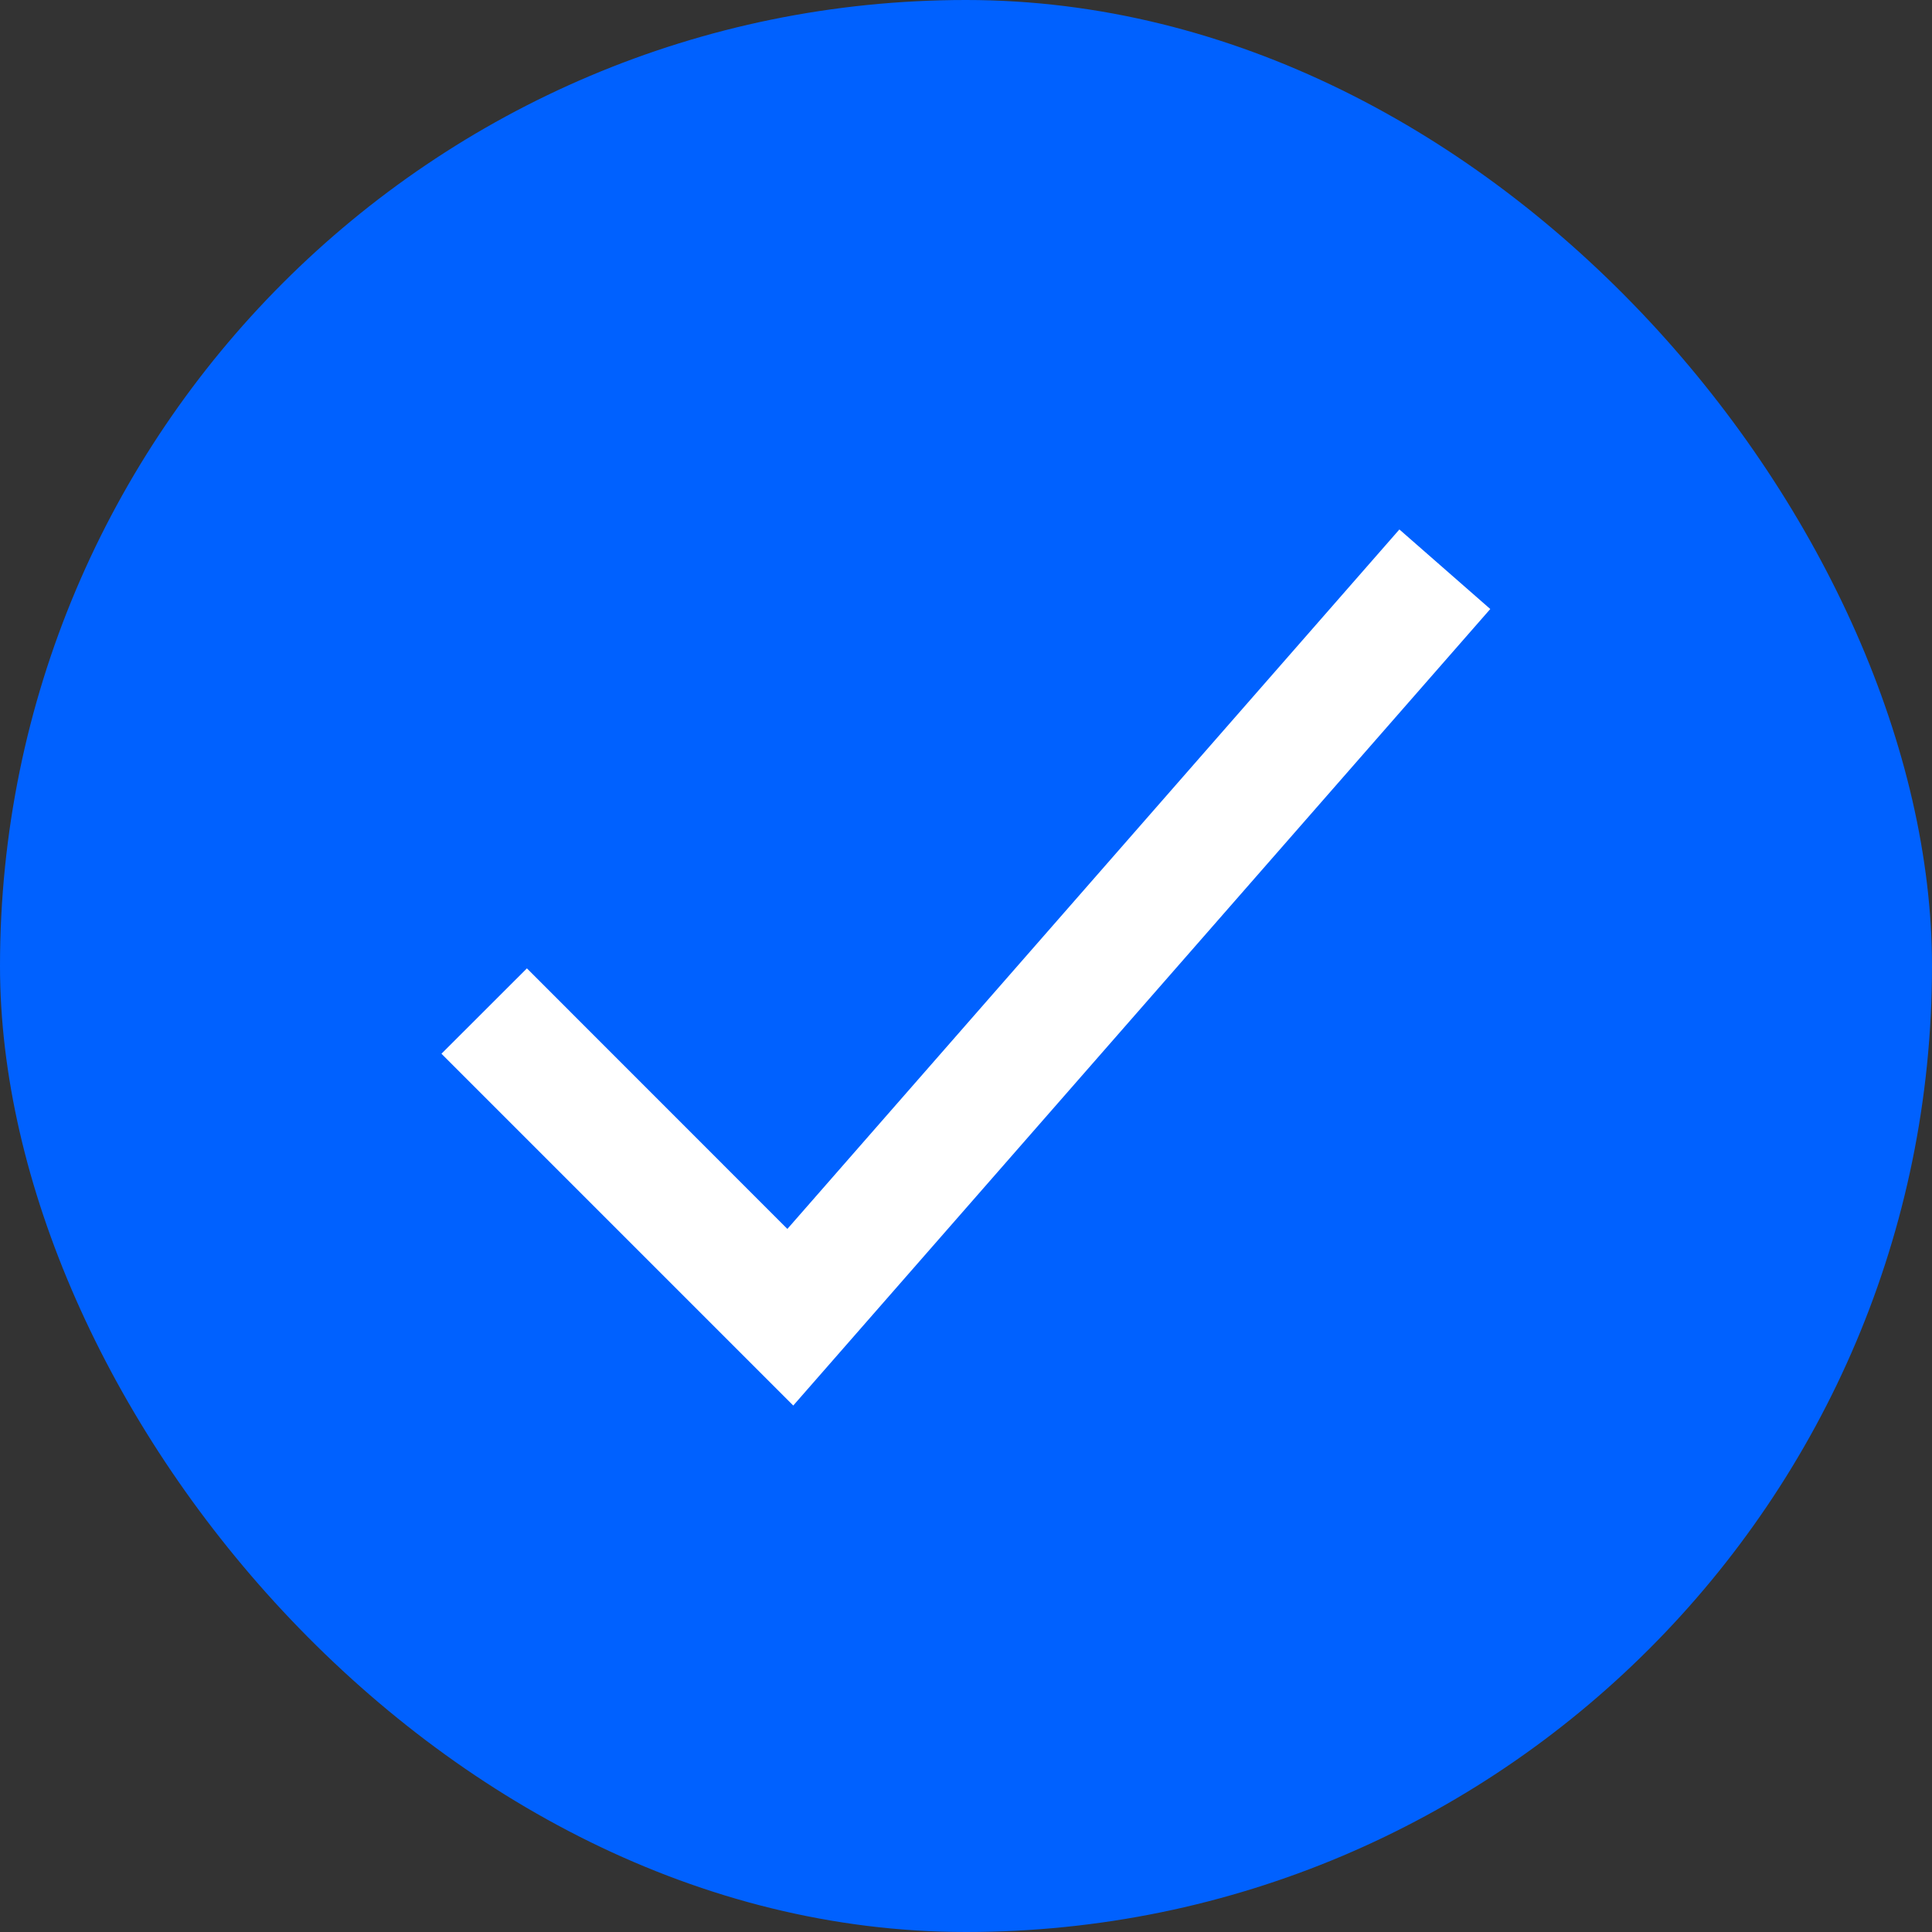
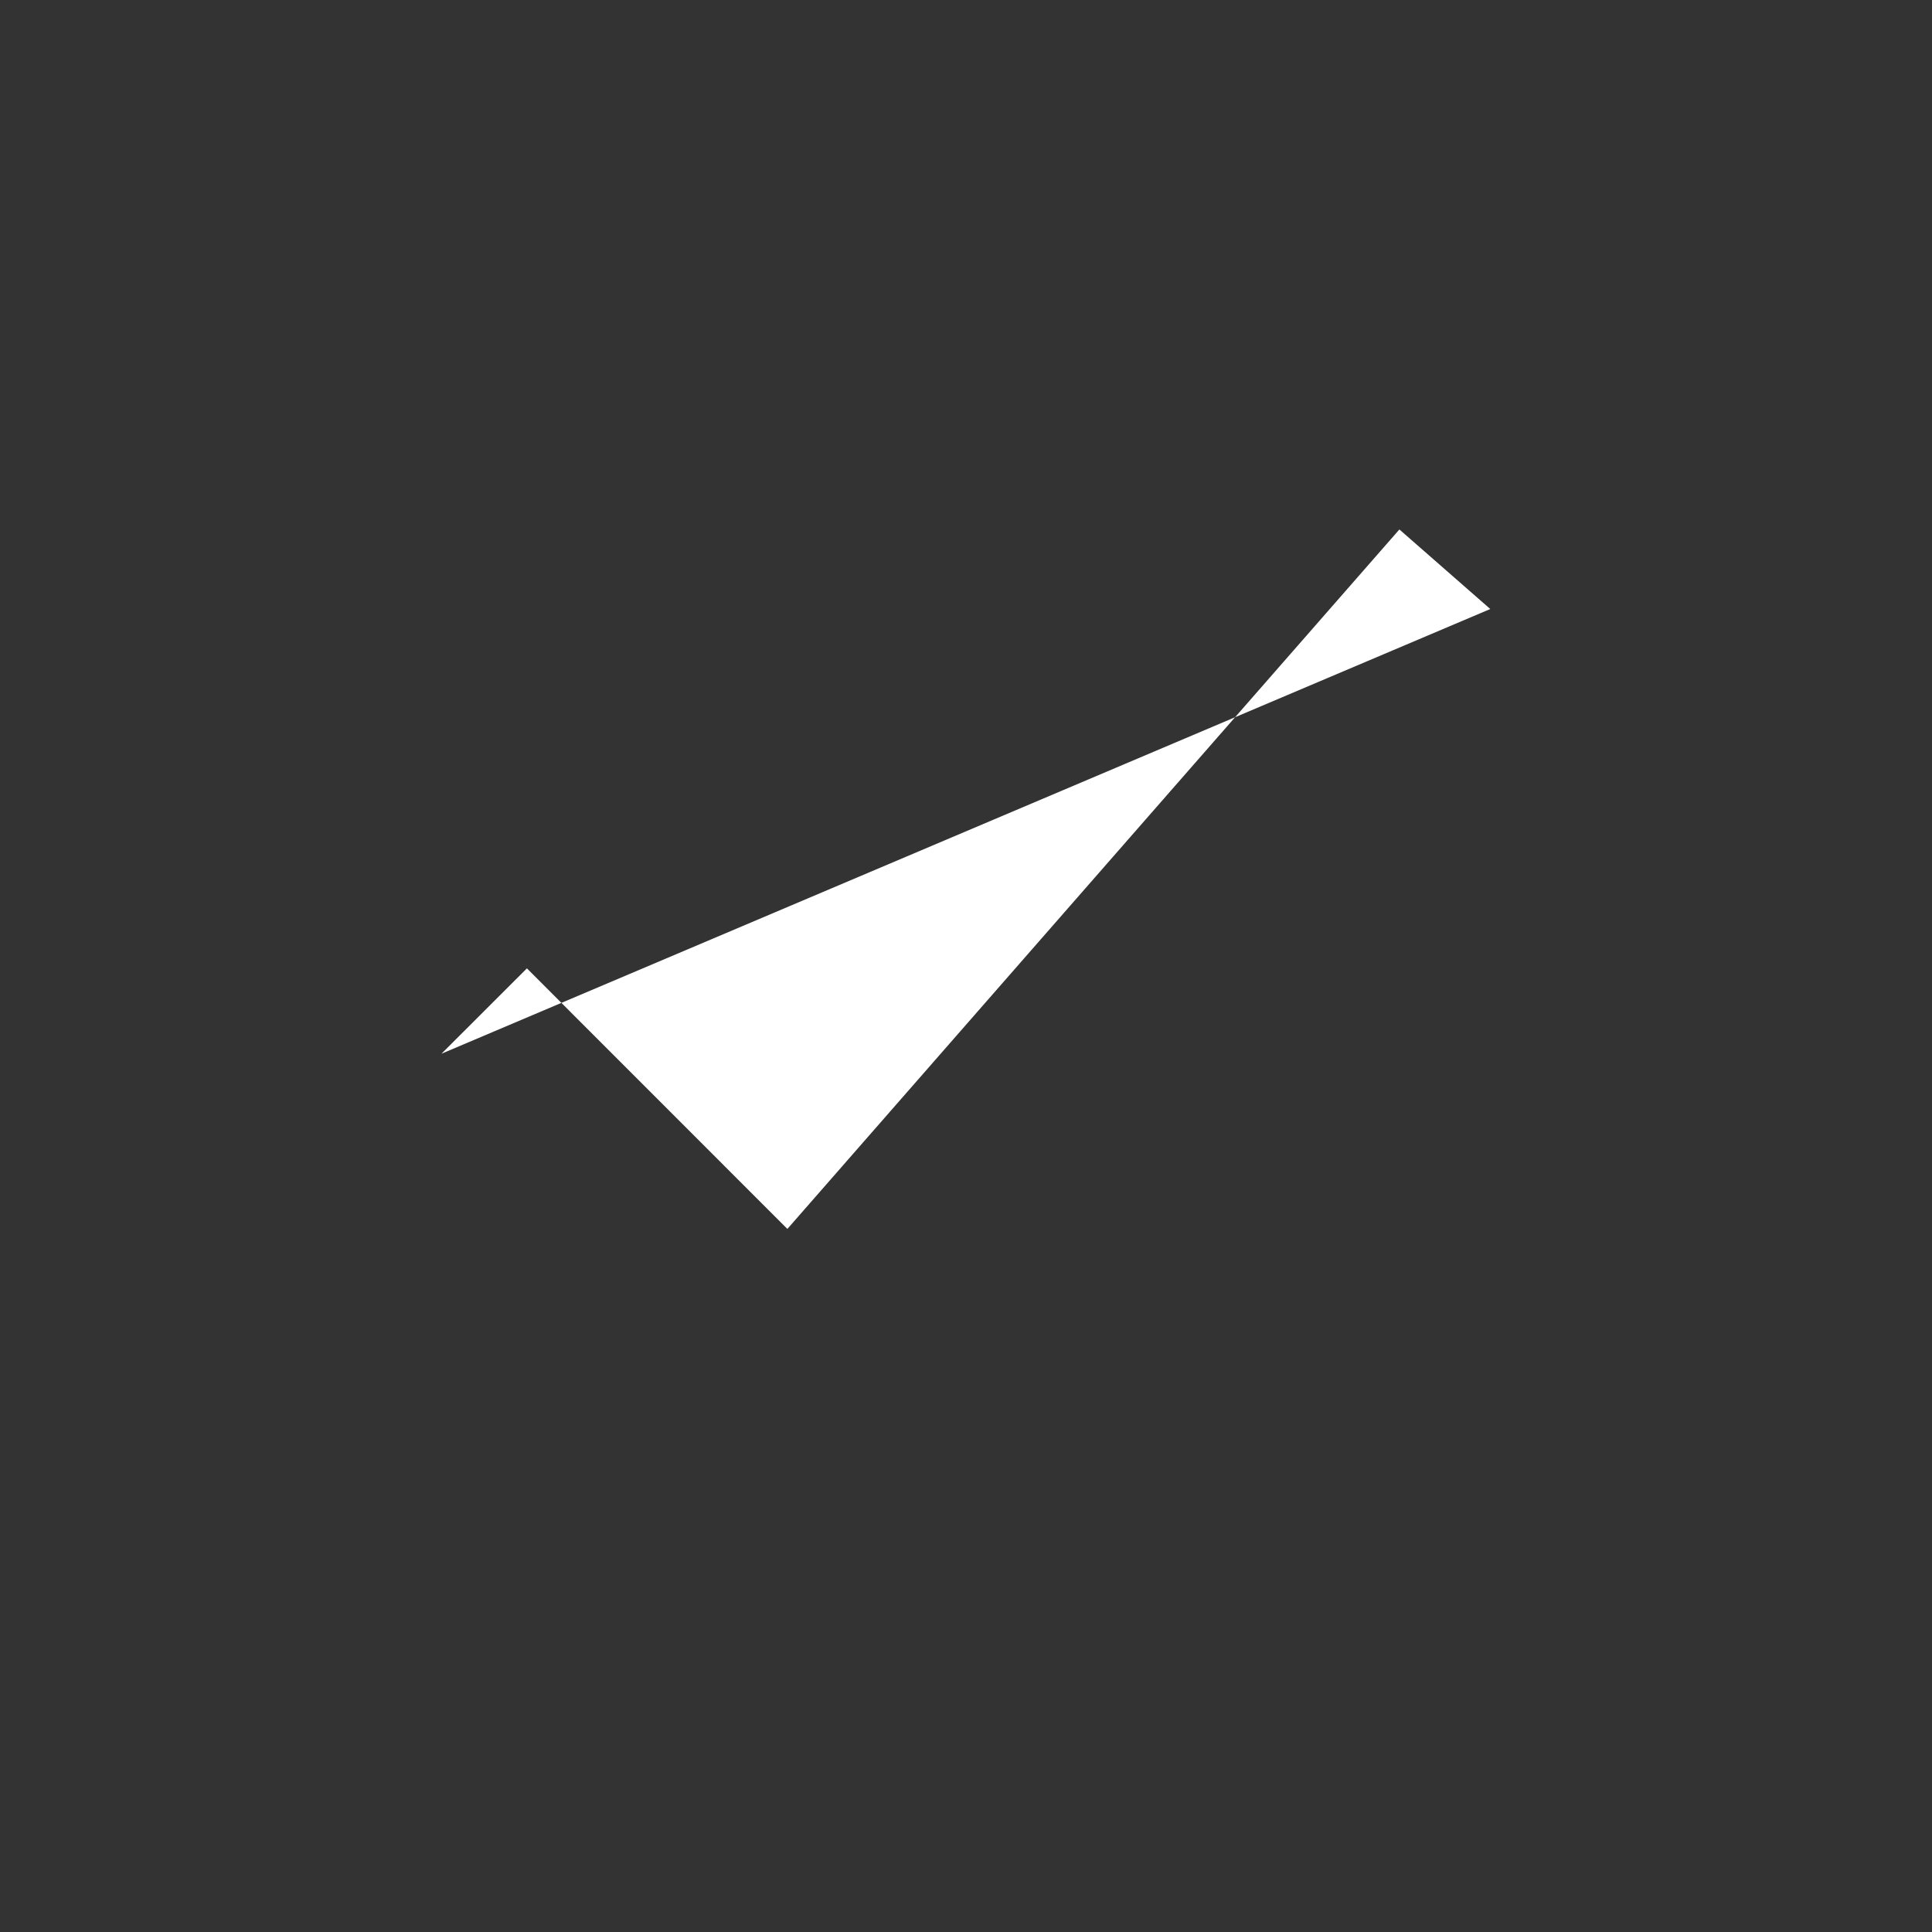
<svg xmlns="http://www.w3.org/2000/svg" width="22" height="22" viewBox="0 0 22 22" fill="none">
  <rect x="0" y="0" width="22" height="22" fill="#333333" stroke="none" />
-   <rect width="22" height="22" rx="11" fill="#0061FF" />
-   <path fill-rule="evenodd" clip-rule="evenodd" d="M16.97 6.935L9.033 16.005L5.027 11.999L6 11.027L8.966 13.994L15.935 6.029L16.97 6.935Z" fill="white" />
+   <path fill-rule="evenodd" clip-rule="evenodd" d="M16.97 6.935L5.027 11.999L6 11.027L8.966 13.994L15.935 6.029L16.97 6.935Z" fill="white" />
</svg>